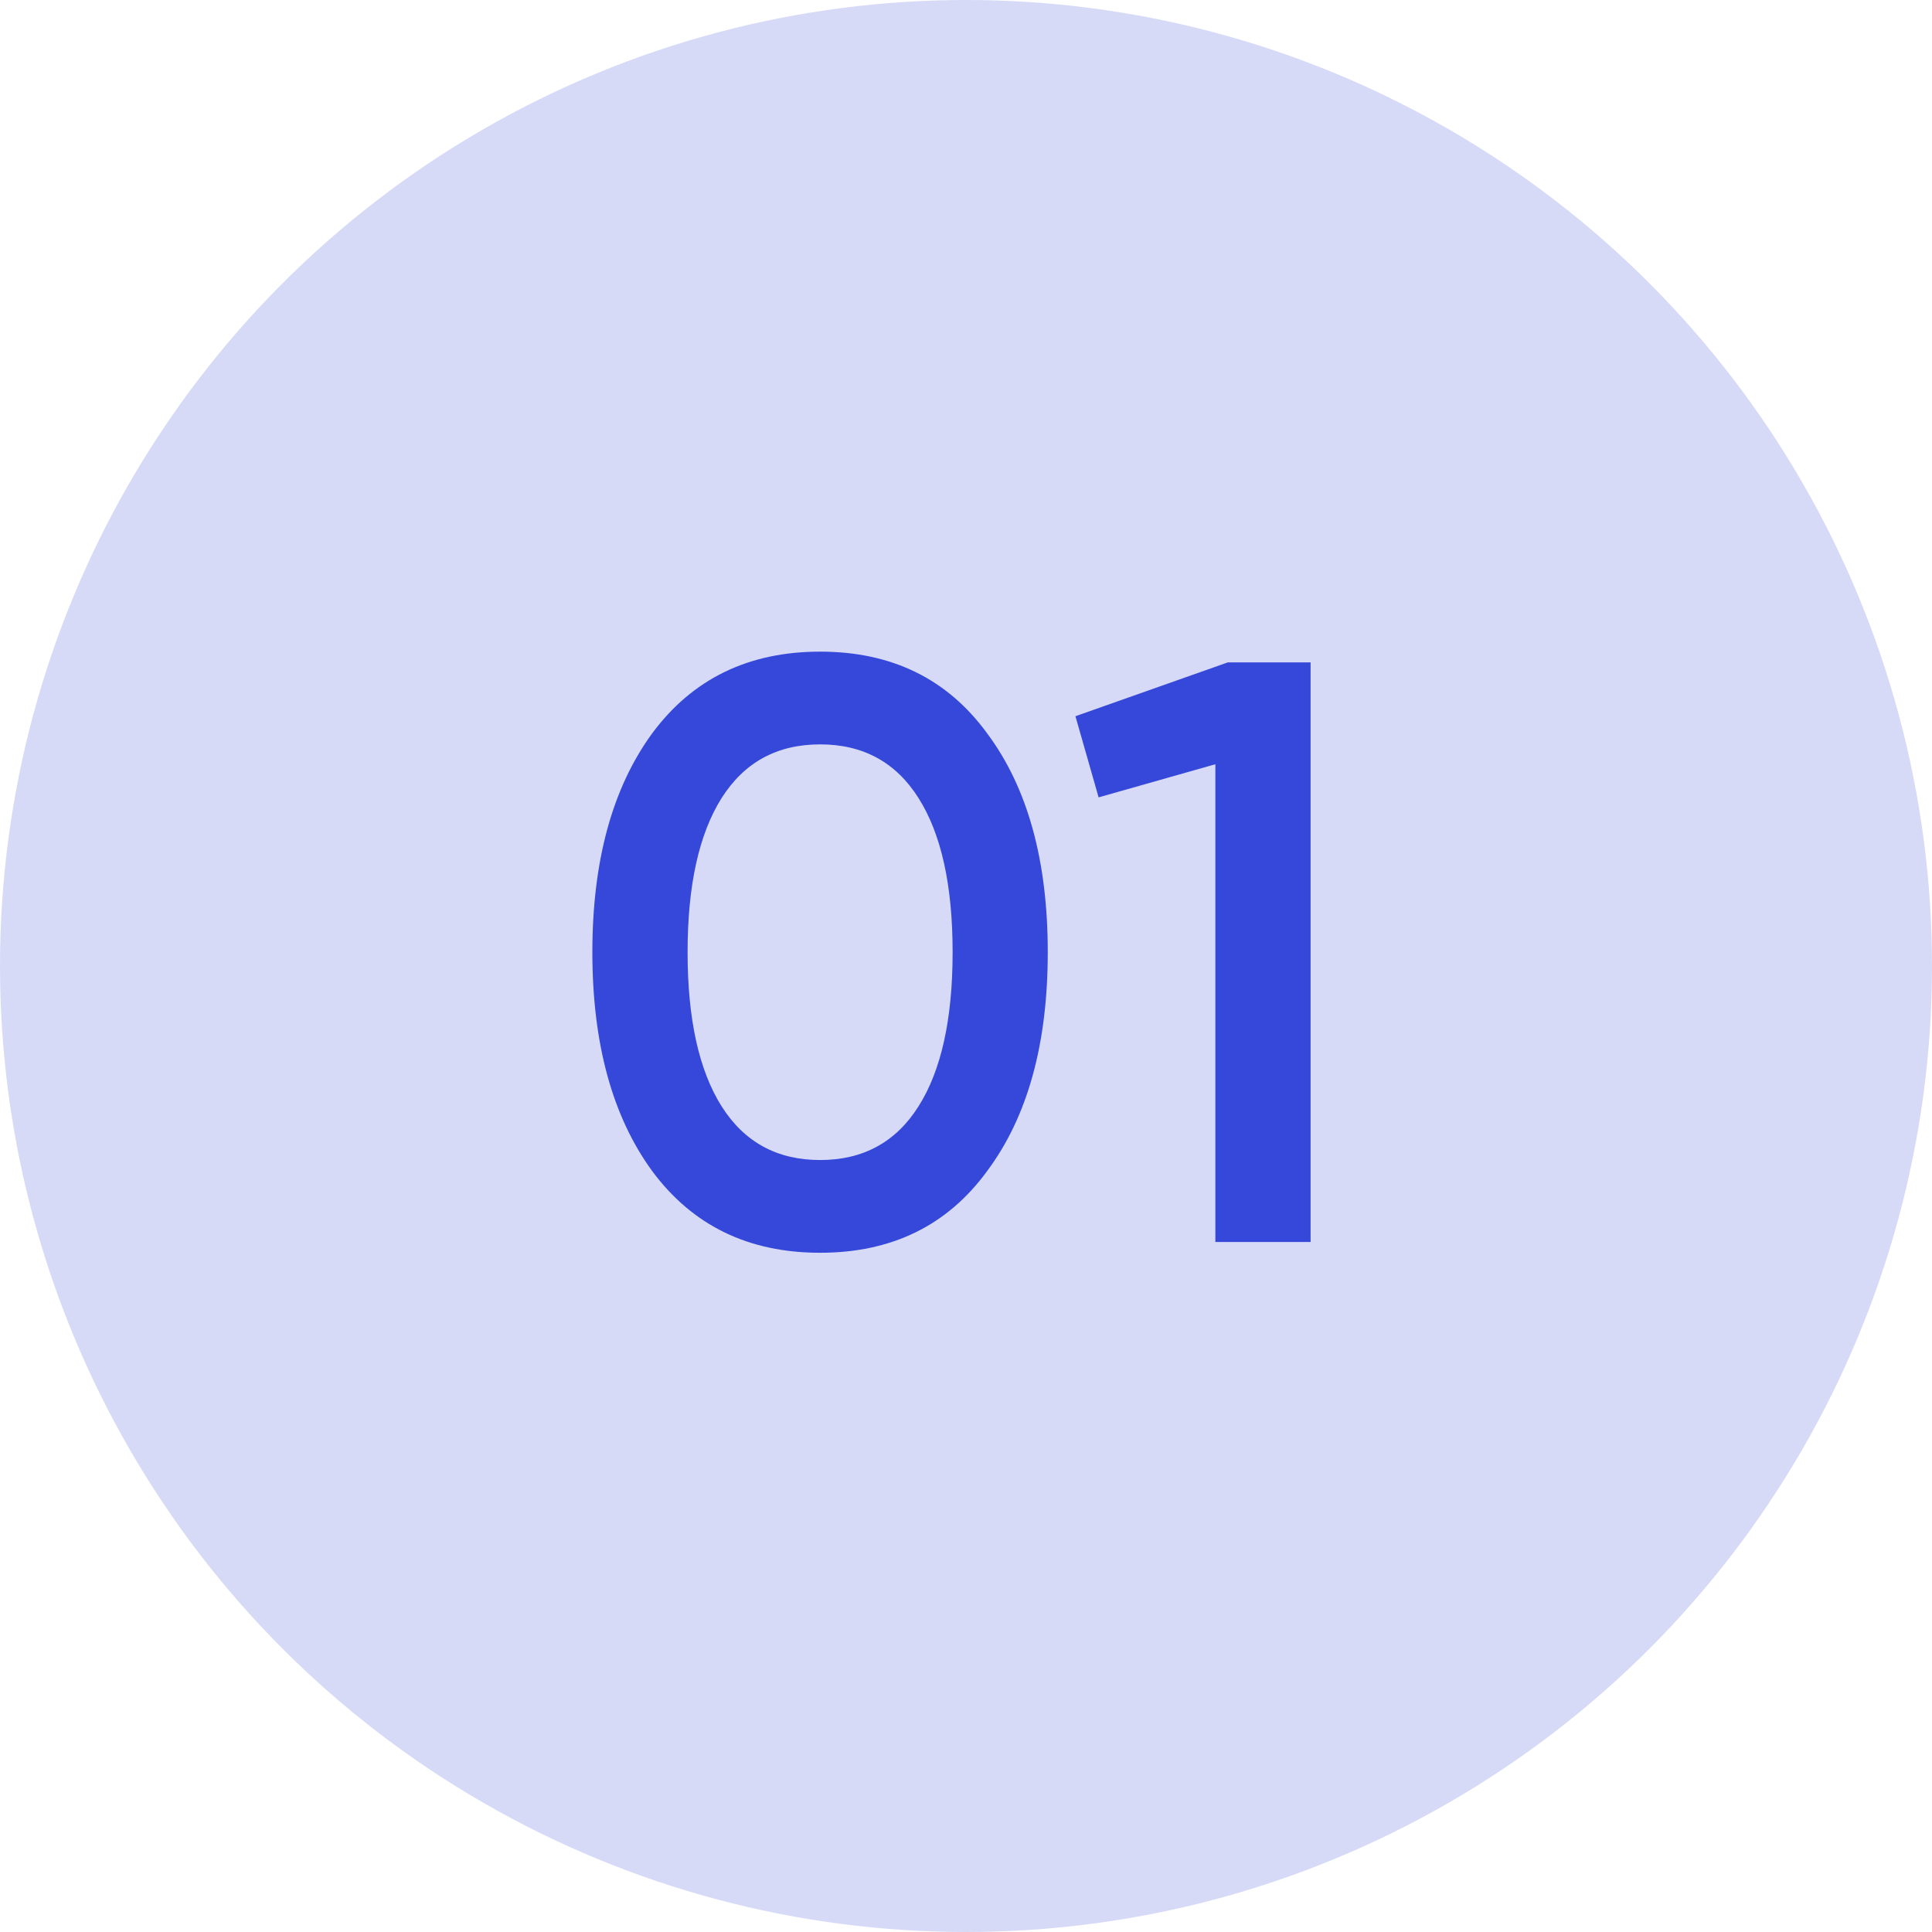
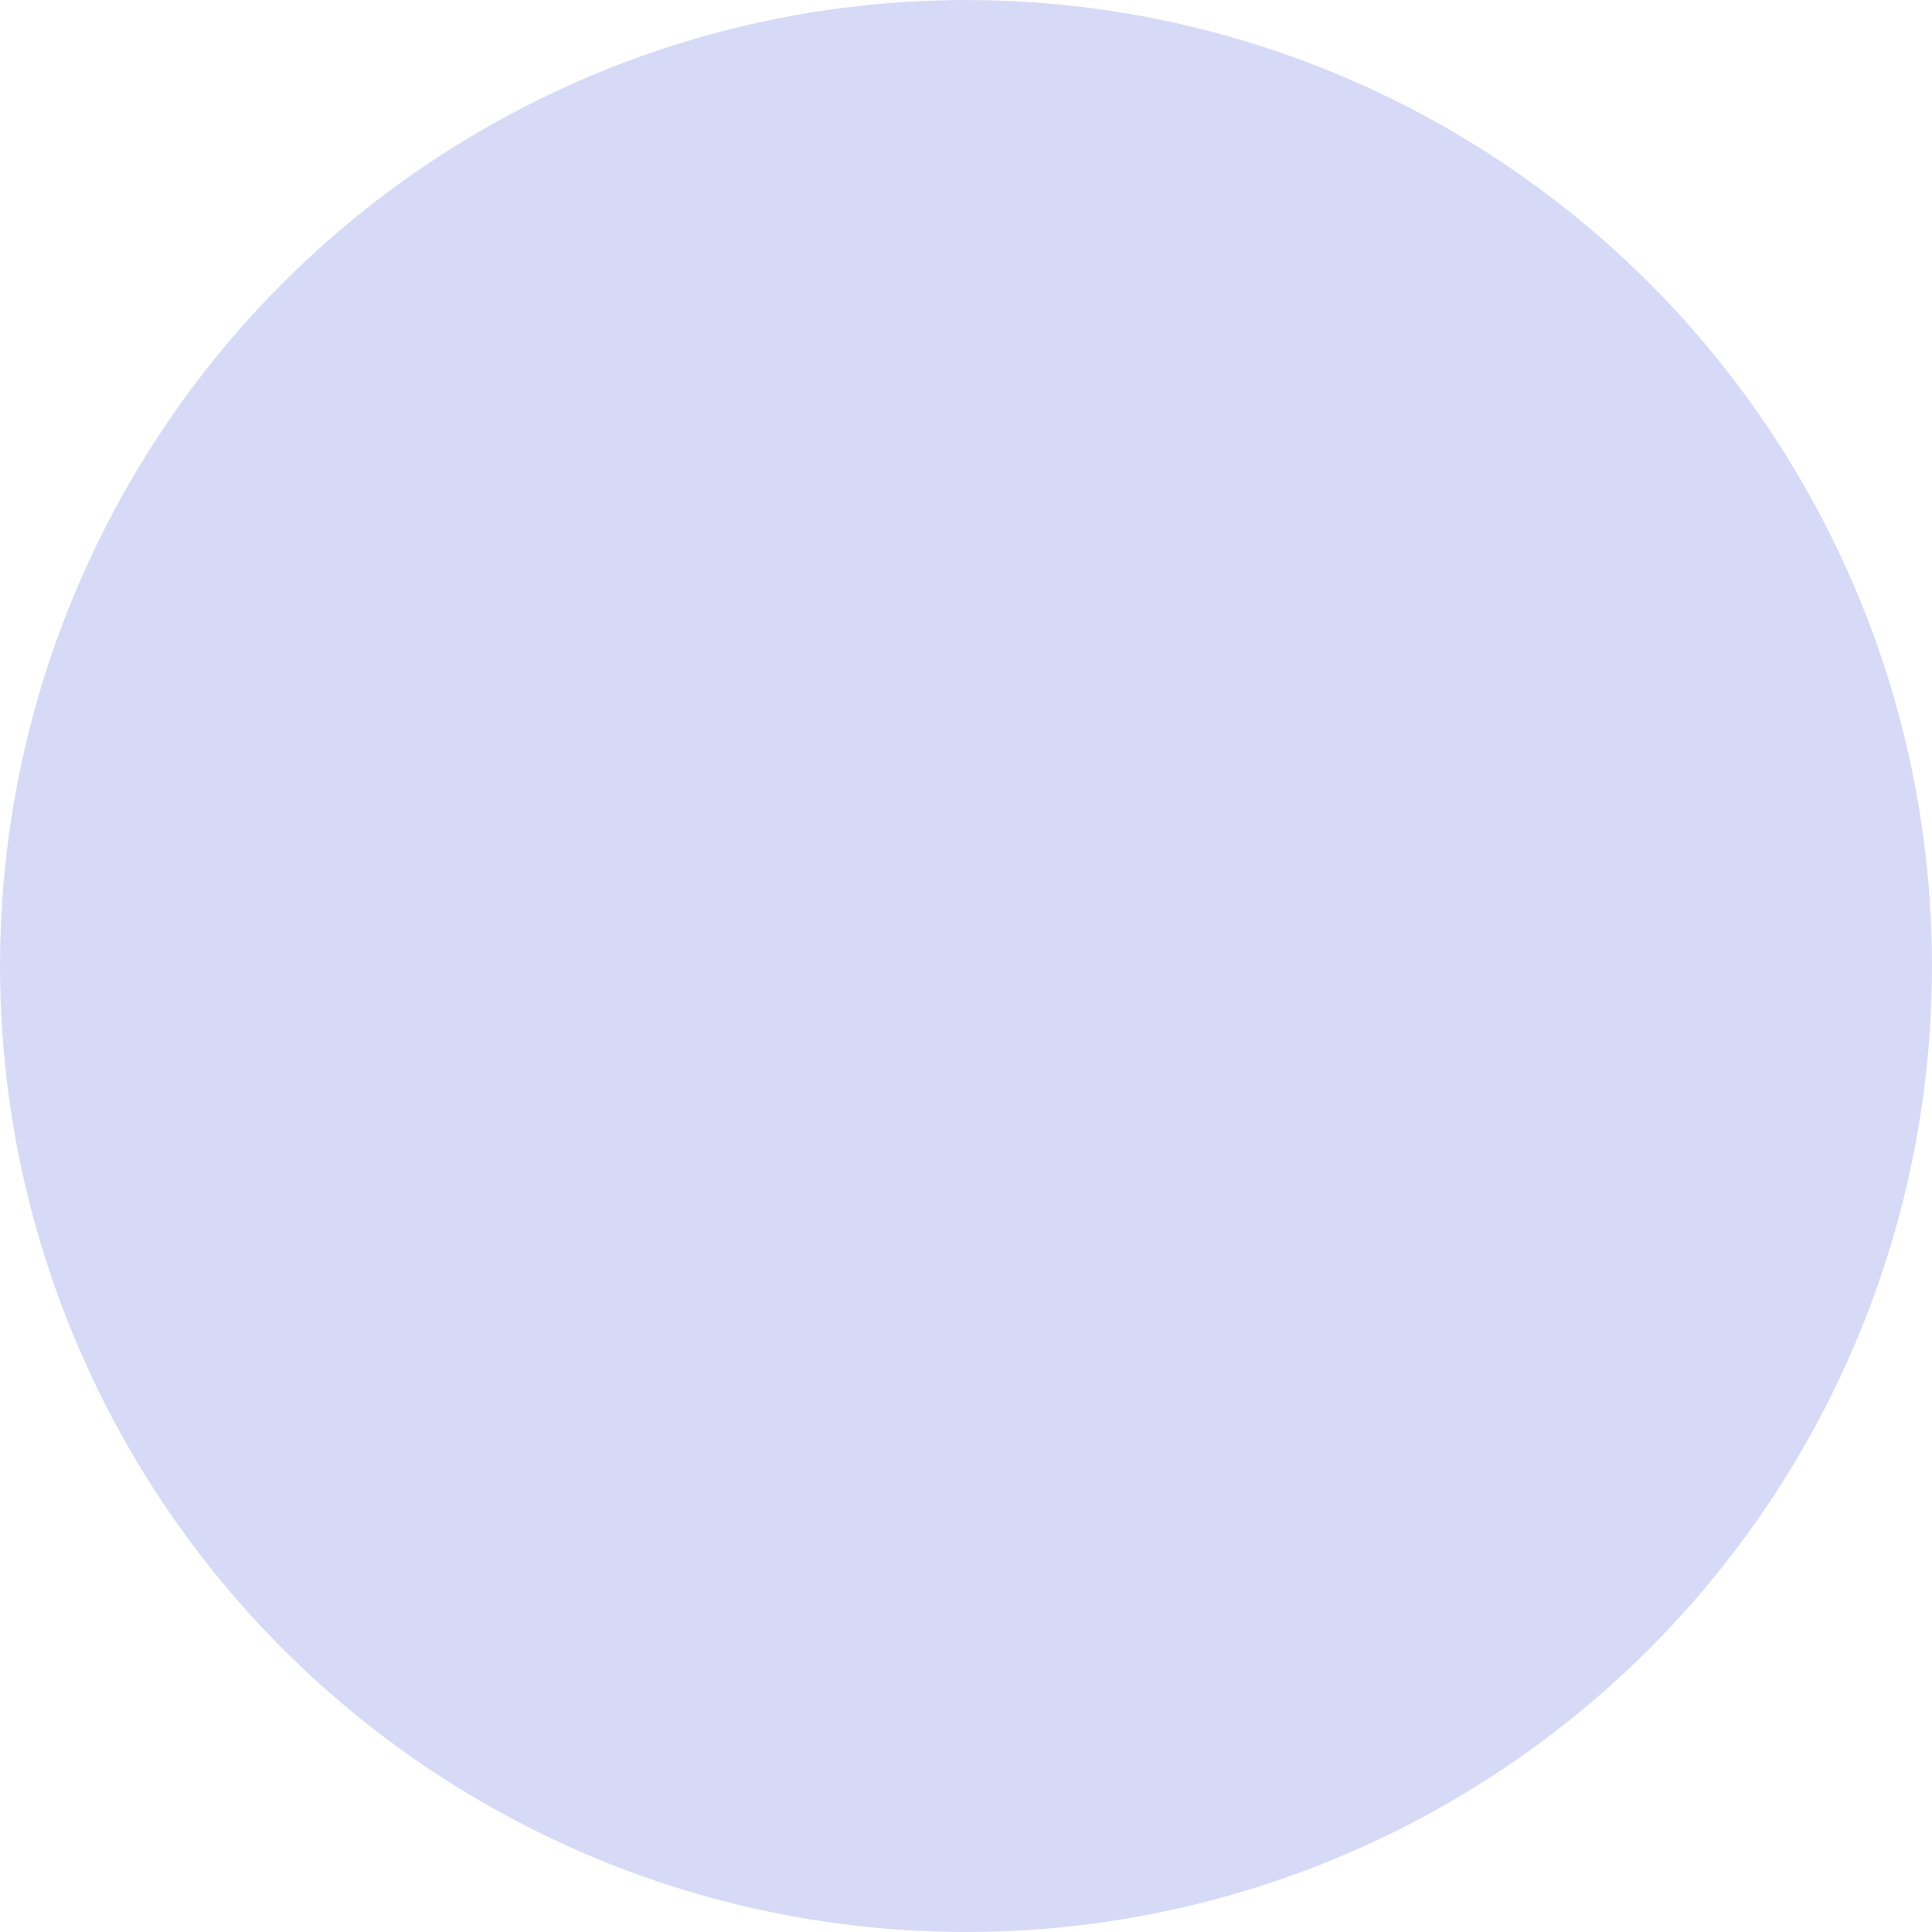
<svg xmlns="http://www.w3.org/2000/svg" width="28" height="28" viewBox="0 0 28 28" fill="none">
  <circle cx="14" cy="14" r="14" fill="#3548DA" fill-opacity="0.2" />
-   <path d="M14.309 16.968C13.733 17.76 12.925 18.156 11.886 18.156C10.845 18.156 10.034 17.76 9.449 16.968C8.873 16.176 8.585 15.12 8.585 13.8C8.585 12.48 8.873 11.424 9.449 10.632C10.034 9.84 10.845 9.444 11.886 9.444C12.925 9.444 13.733 9.84 14.309 10.632C14.893 11.416 15.185 12.472 15.185 13.8C15.185 15.128 14.893 16.184 14.309 16.968ZM11.886 16.812C12.509 16.812 12.986 16.552 13.313 16.032C13.642 15.512 13.806 14.768 13.806 13.8C13.806 12.832 13.642 12.088 13.313 11.568C12.986 11.048 12.509 10.788 11.886 10.788C11.261 10.788 10.786 11.048 10.457 11.568C10.13 12.088 9.965 12.832 9.965 13.8C9.965 14.768 10.13 15.512 10.457 16.032C10.786 16.552 11.261 16.812 11.886 16.812ZM17.794 9.6H18.994V18H17.614V11.076L15.922 11.556L15.586 10.38L17.794 9.6Z" fill="#3548DA" />
</svg>